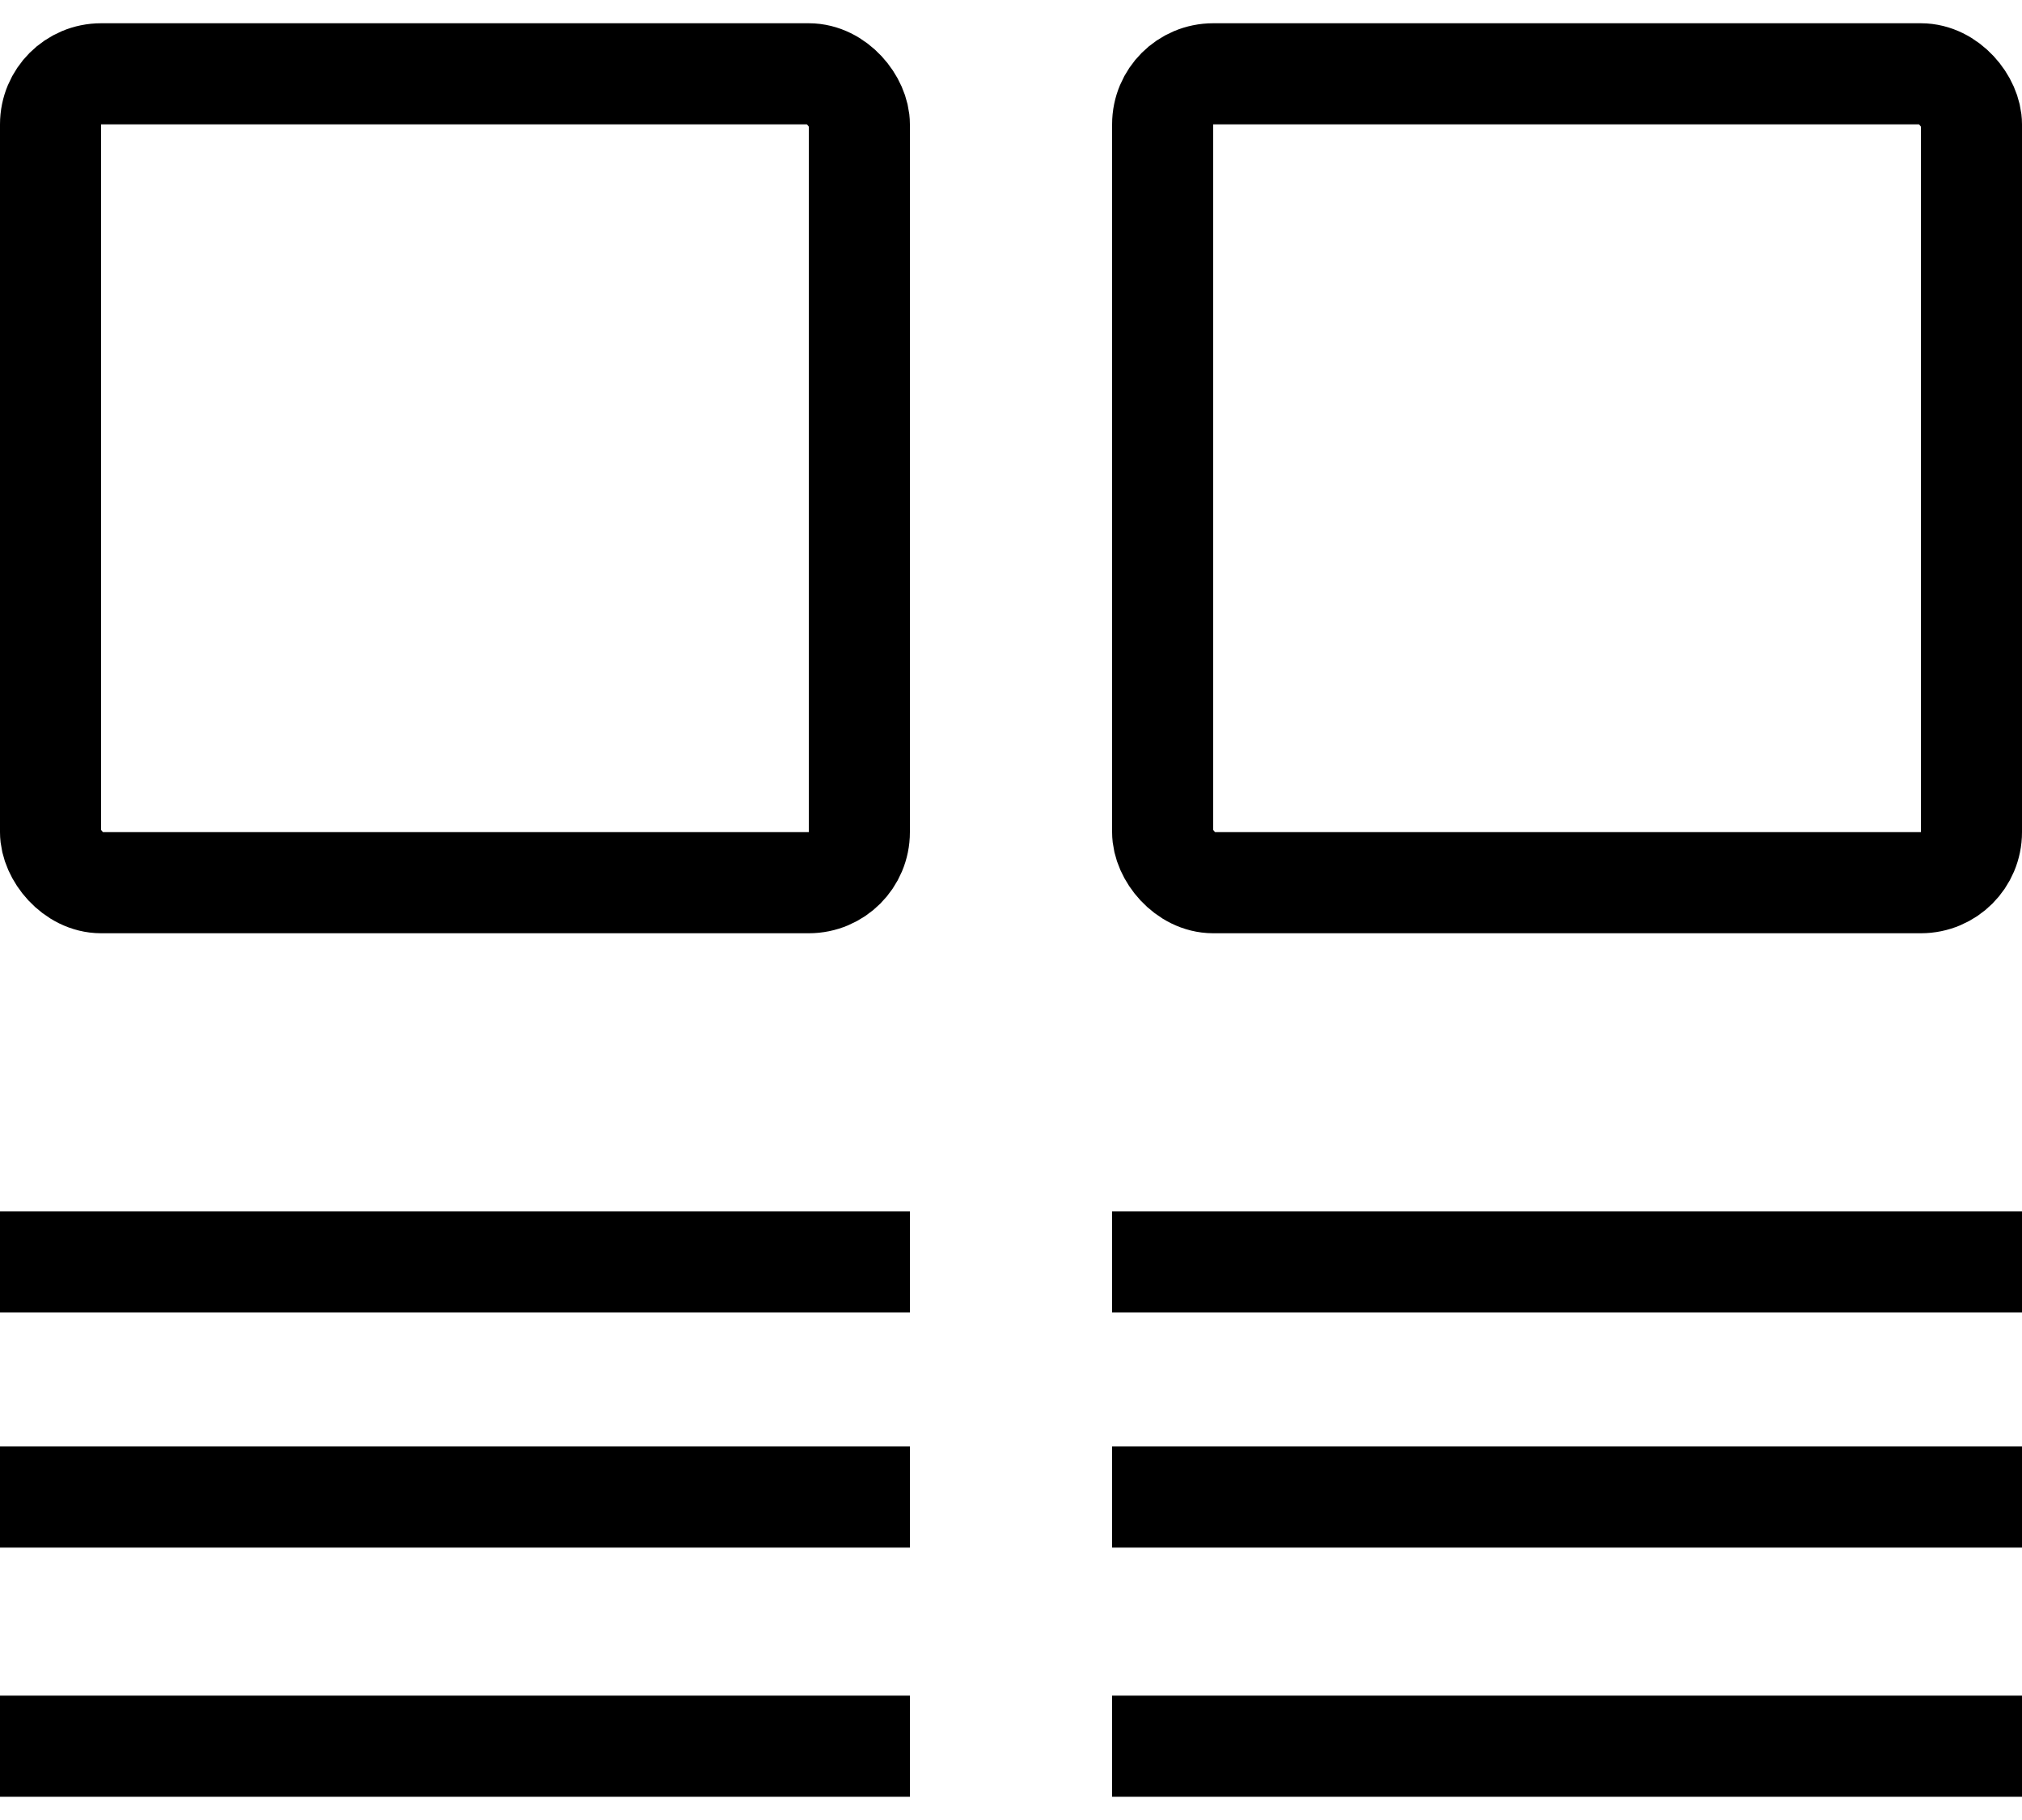
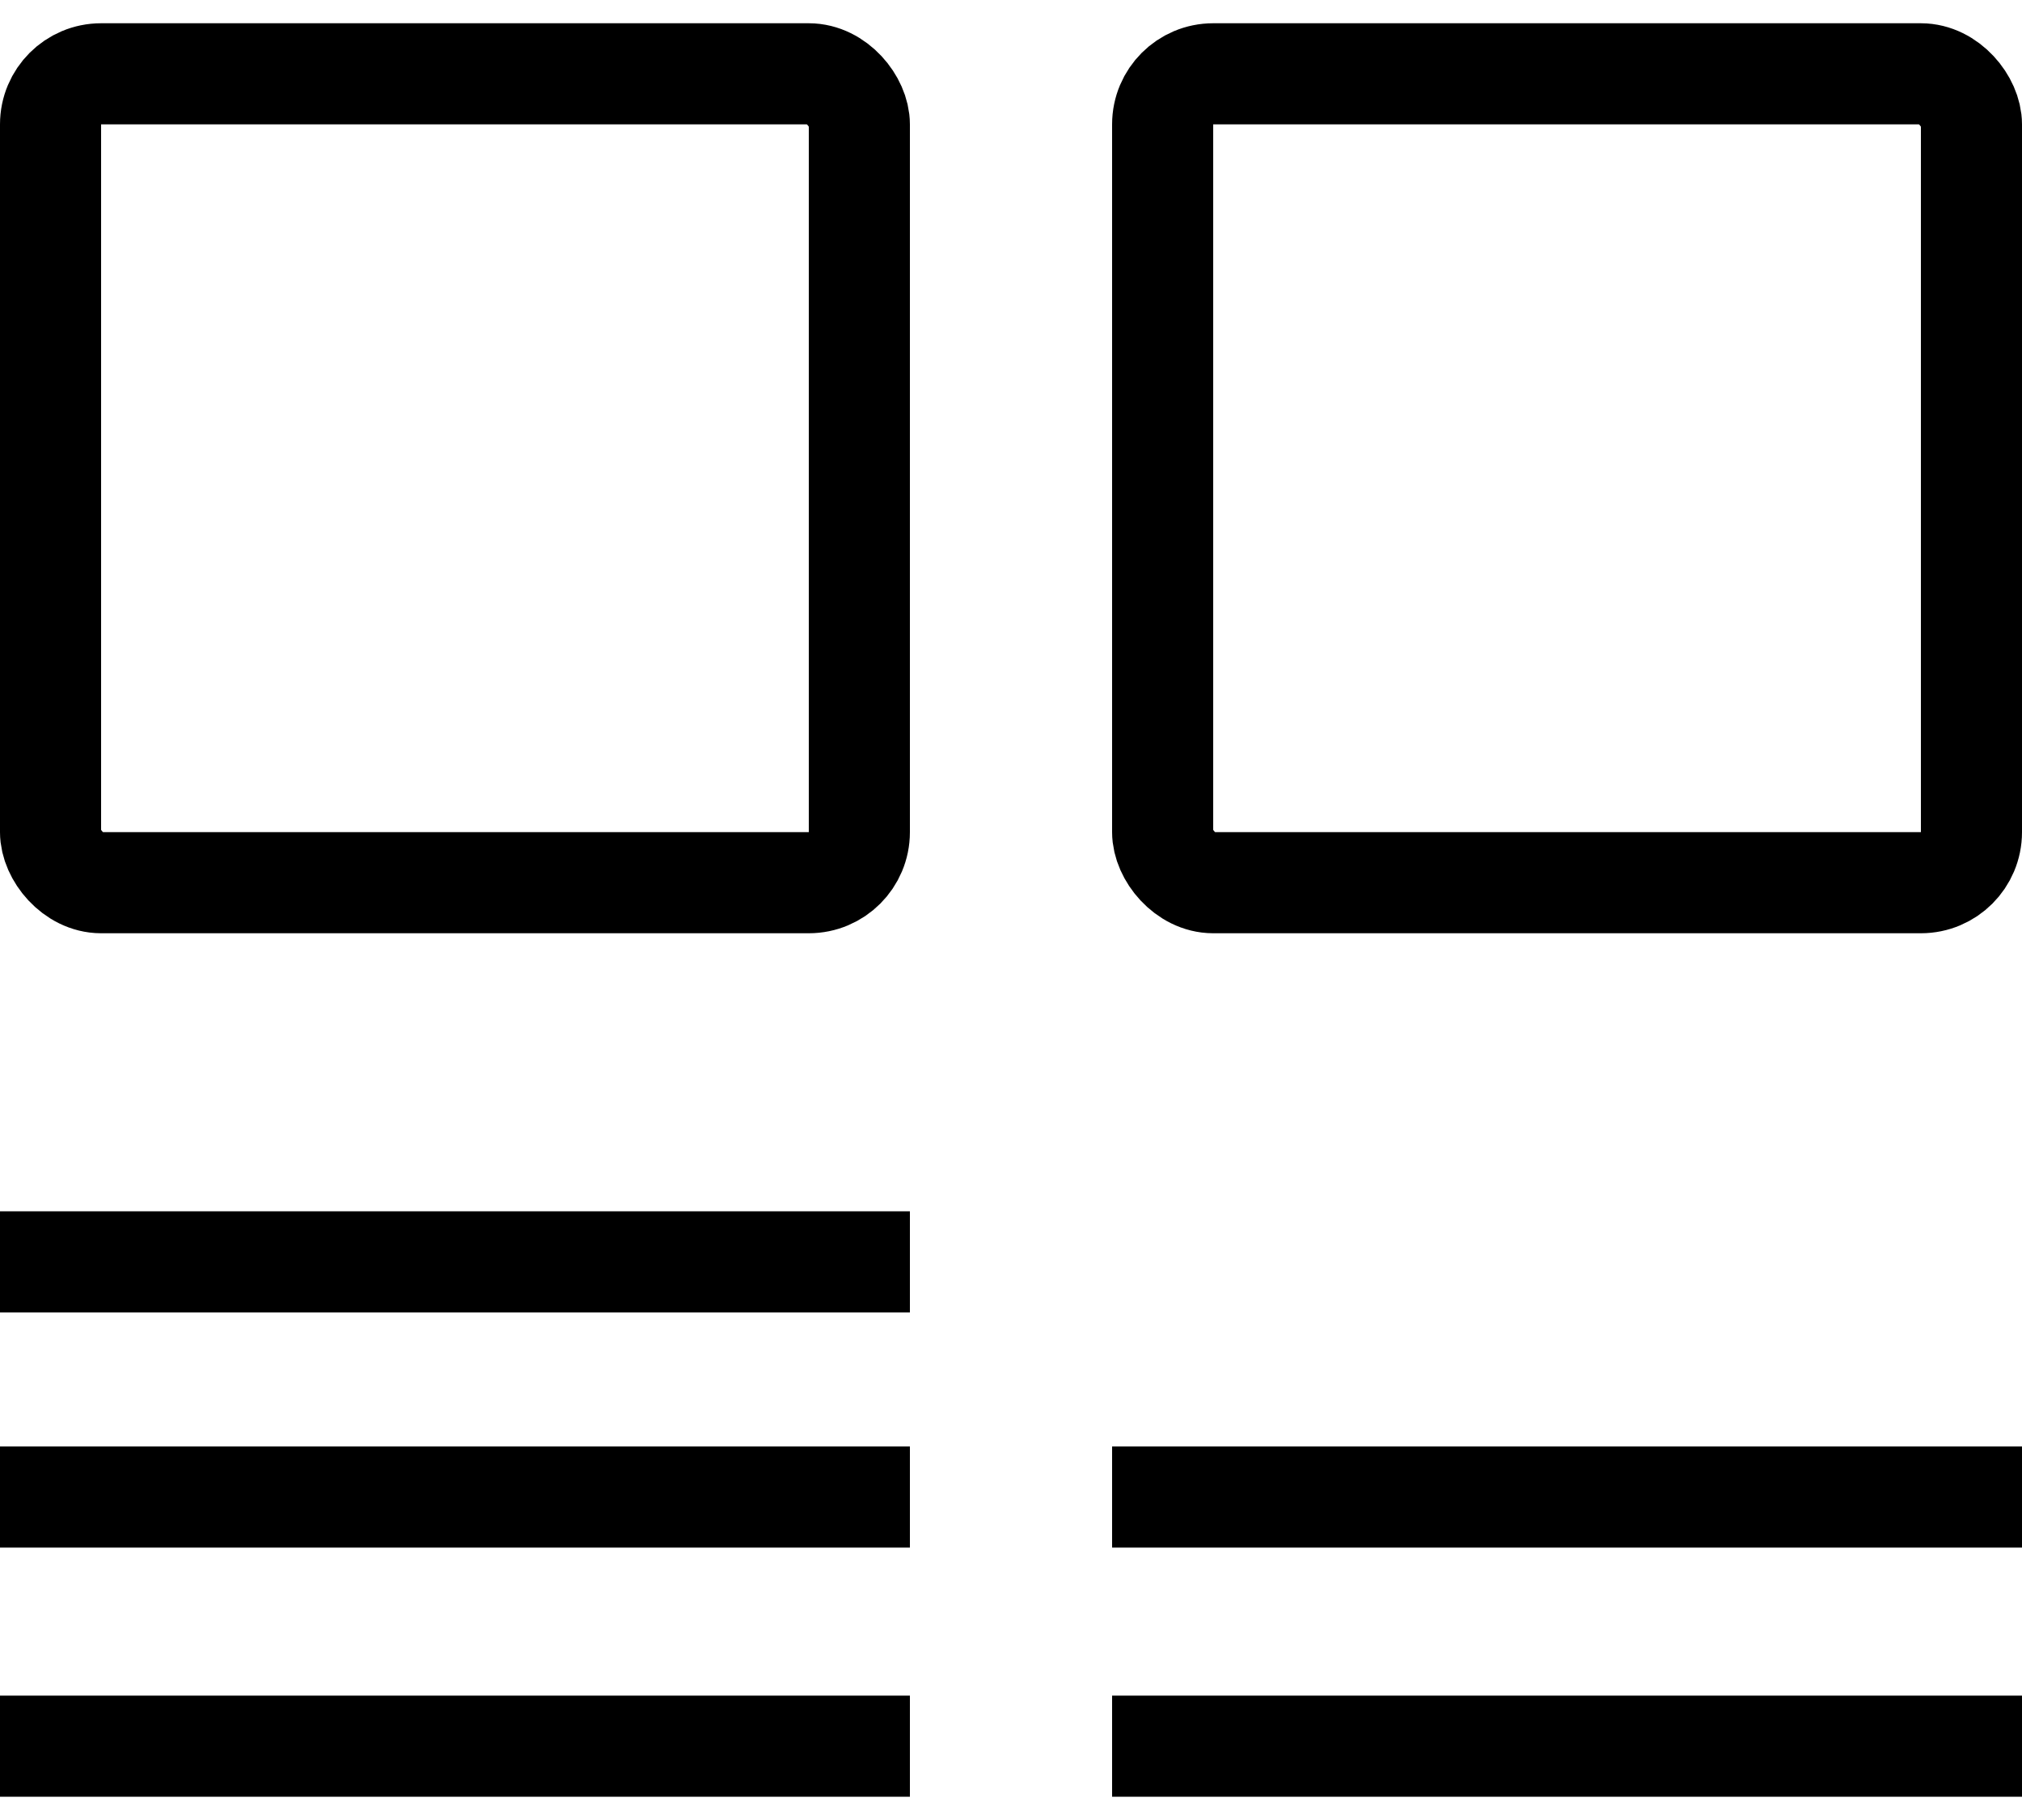
<svg xmlns="http://www.w3.org/2000/svg" width="20" height="18" viewBox="0 0 20 18" fill="none">
  <rect x="0.5" y="0.73" width="8" height="8" rx="0.5" stroke="black" />
-   <line x1="11" y1="12.48" x2="20" y2="12.48" stroke="black" />
  <line x1="11" y1="14.806" x2="20" y2="14.806" stroke="black" />
  <line x1="11" y1="17.27" x2="20" y2="17.27" stroke="black" />
  <line y1="12.48" x2="9" y2="12.48" stroke="black" />
  <line y1="14.806" x2="9" y2="14.806" stroke="black" />
  <line y1="17.27" x2="9" y2="17.27" stroke="black" />
  <rect x="11.5" y="0.73" width="8" height="8" rx="0.5" stroke="black" />
</svg>